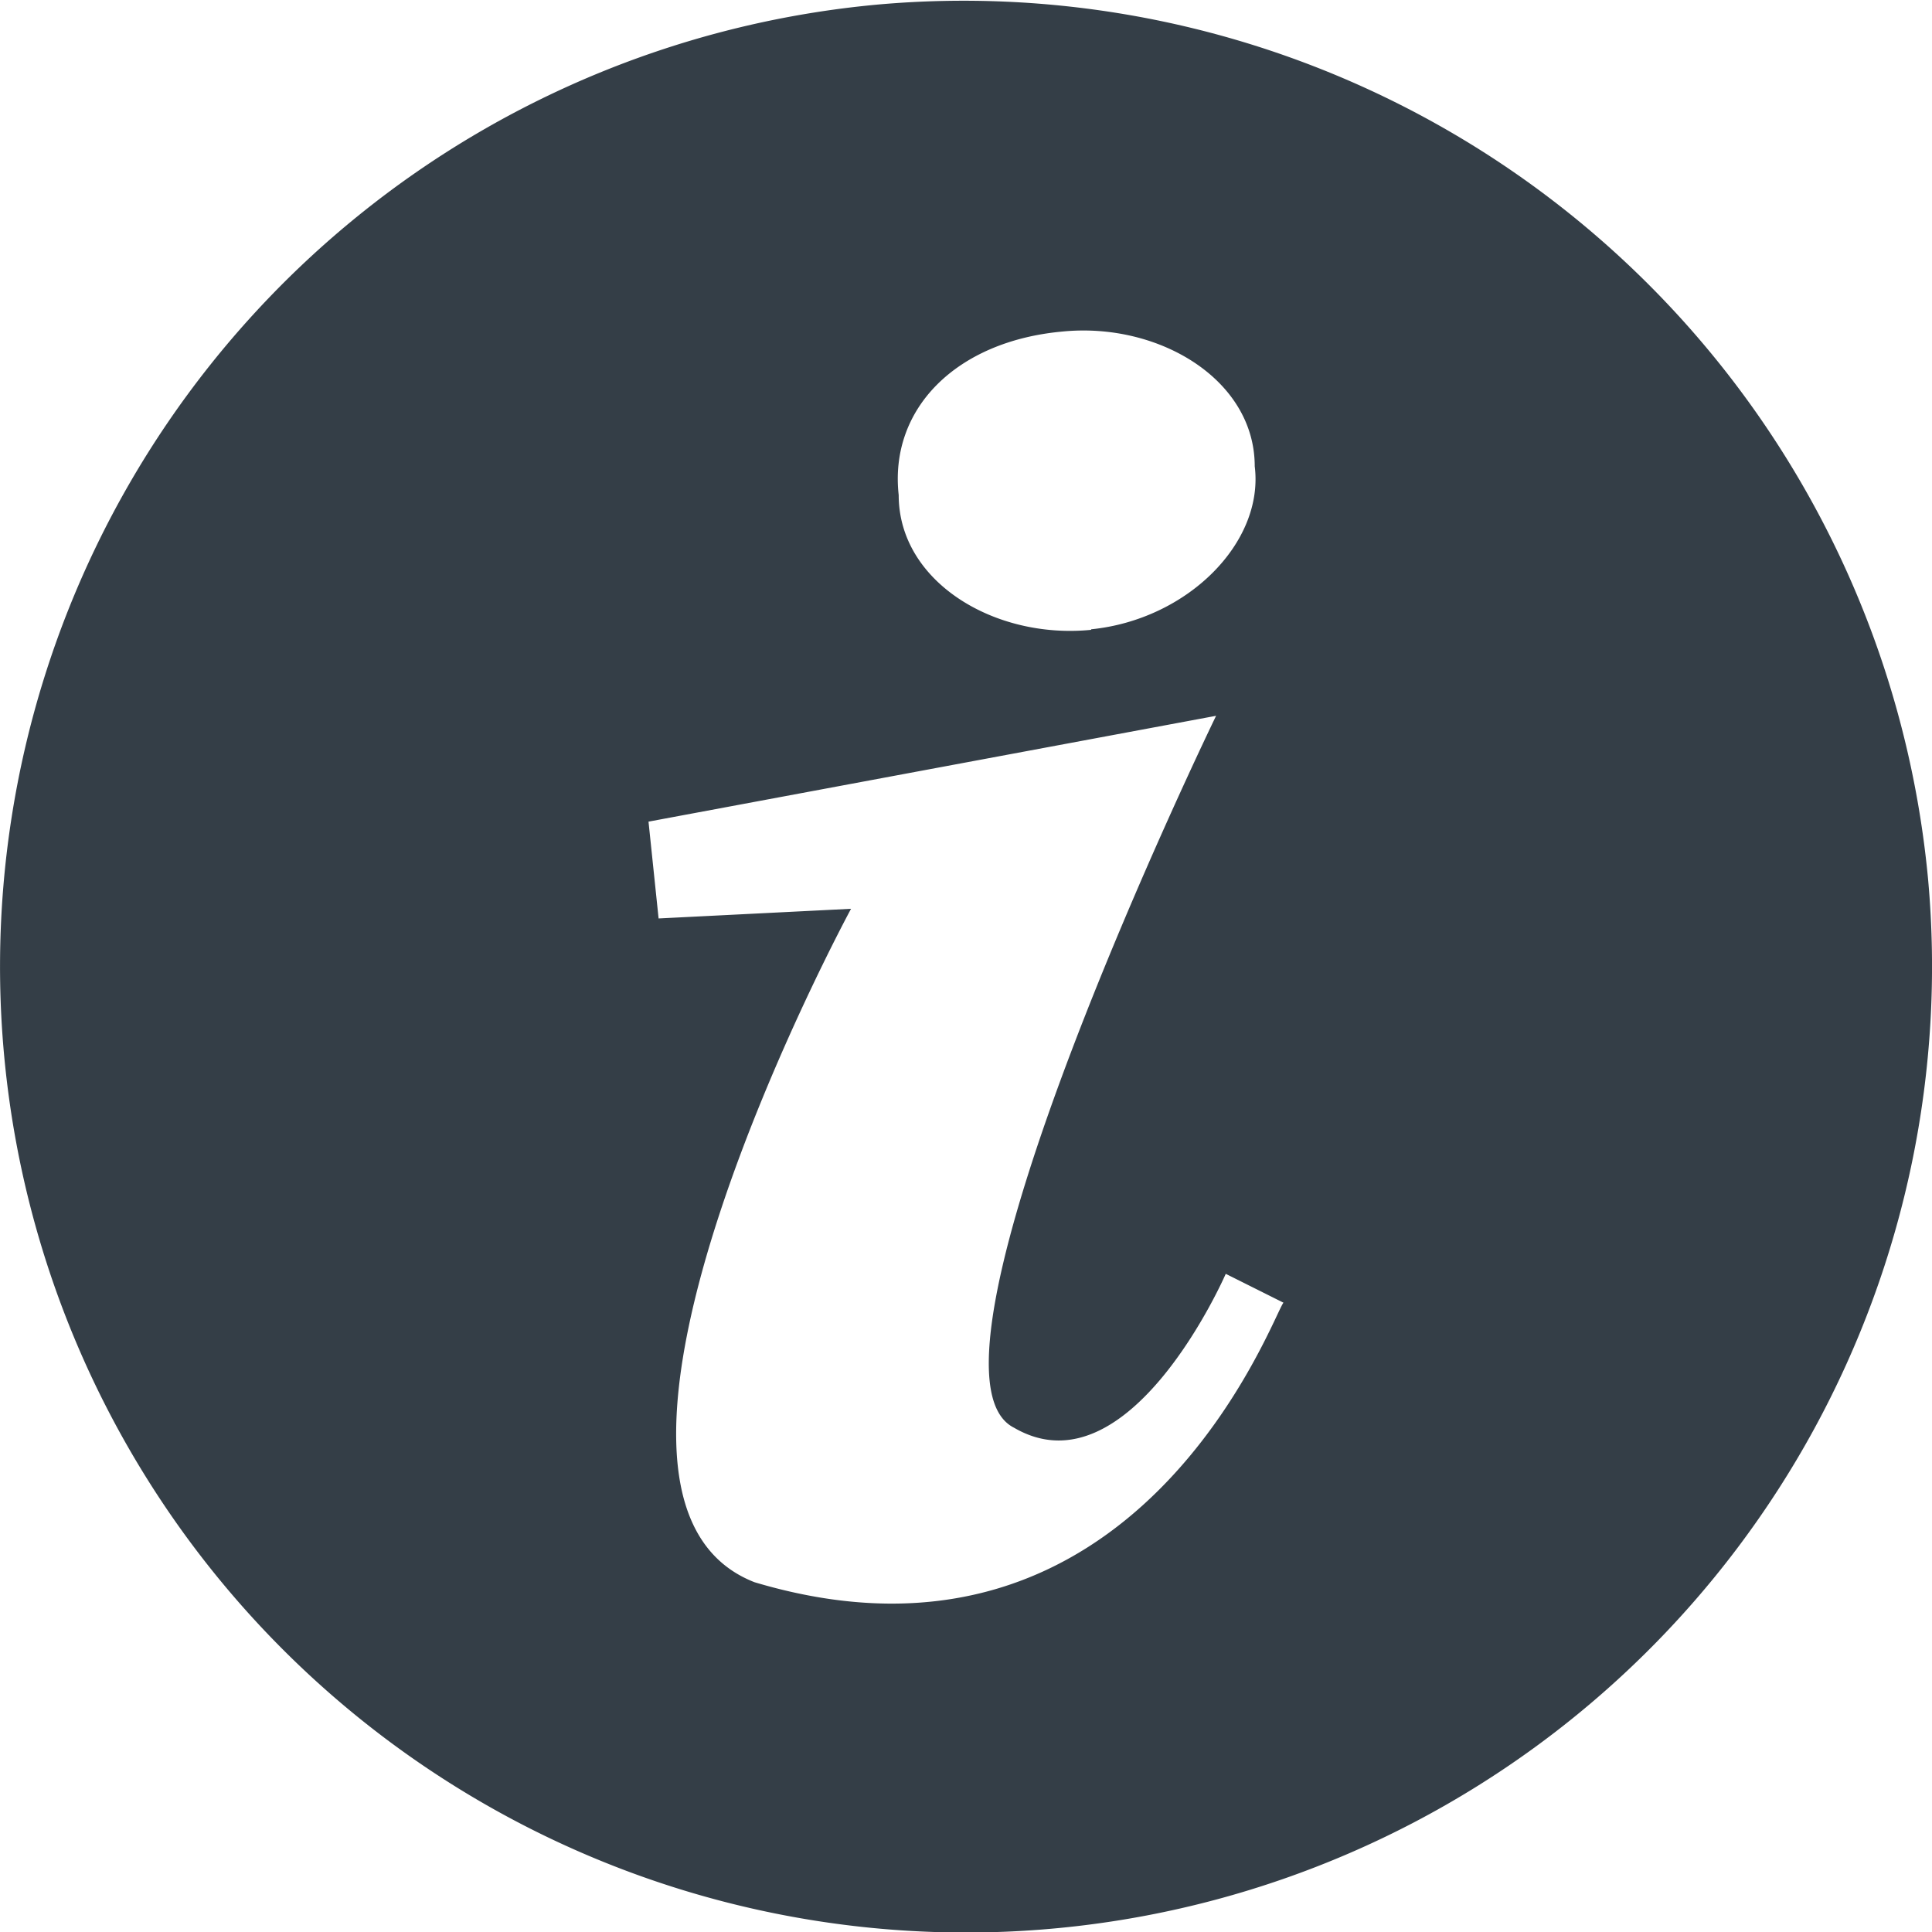
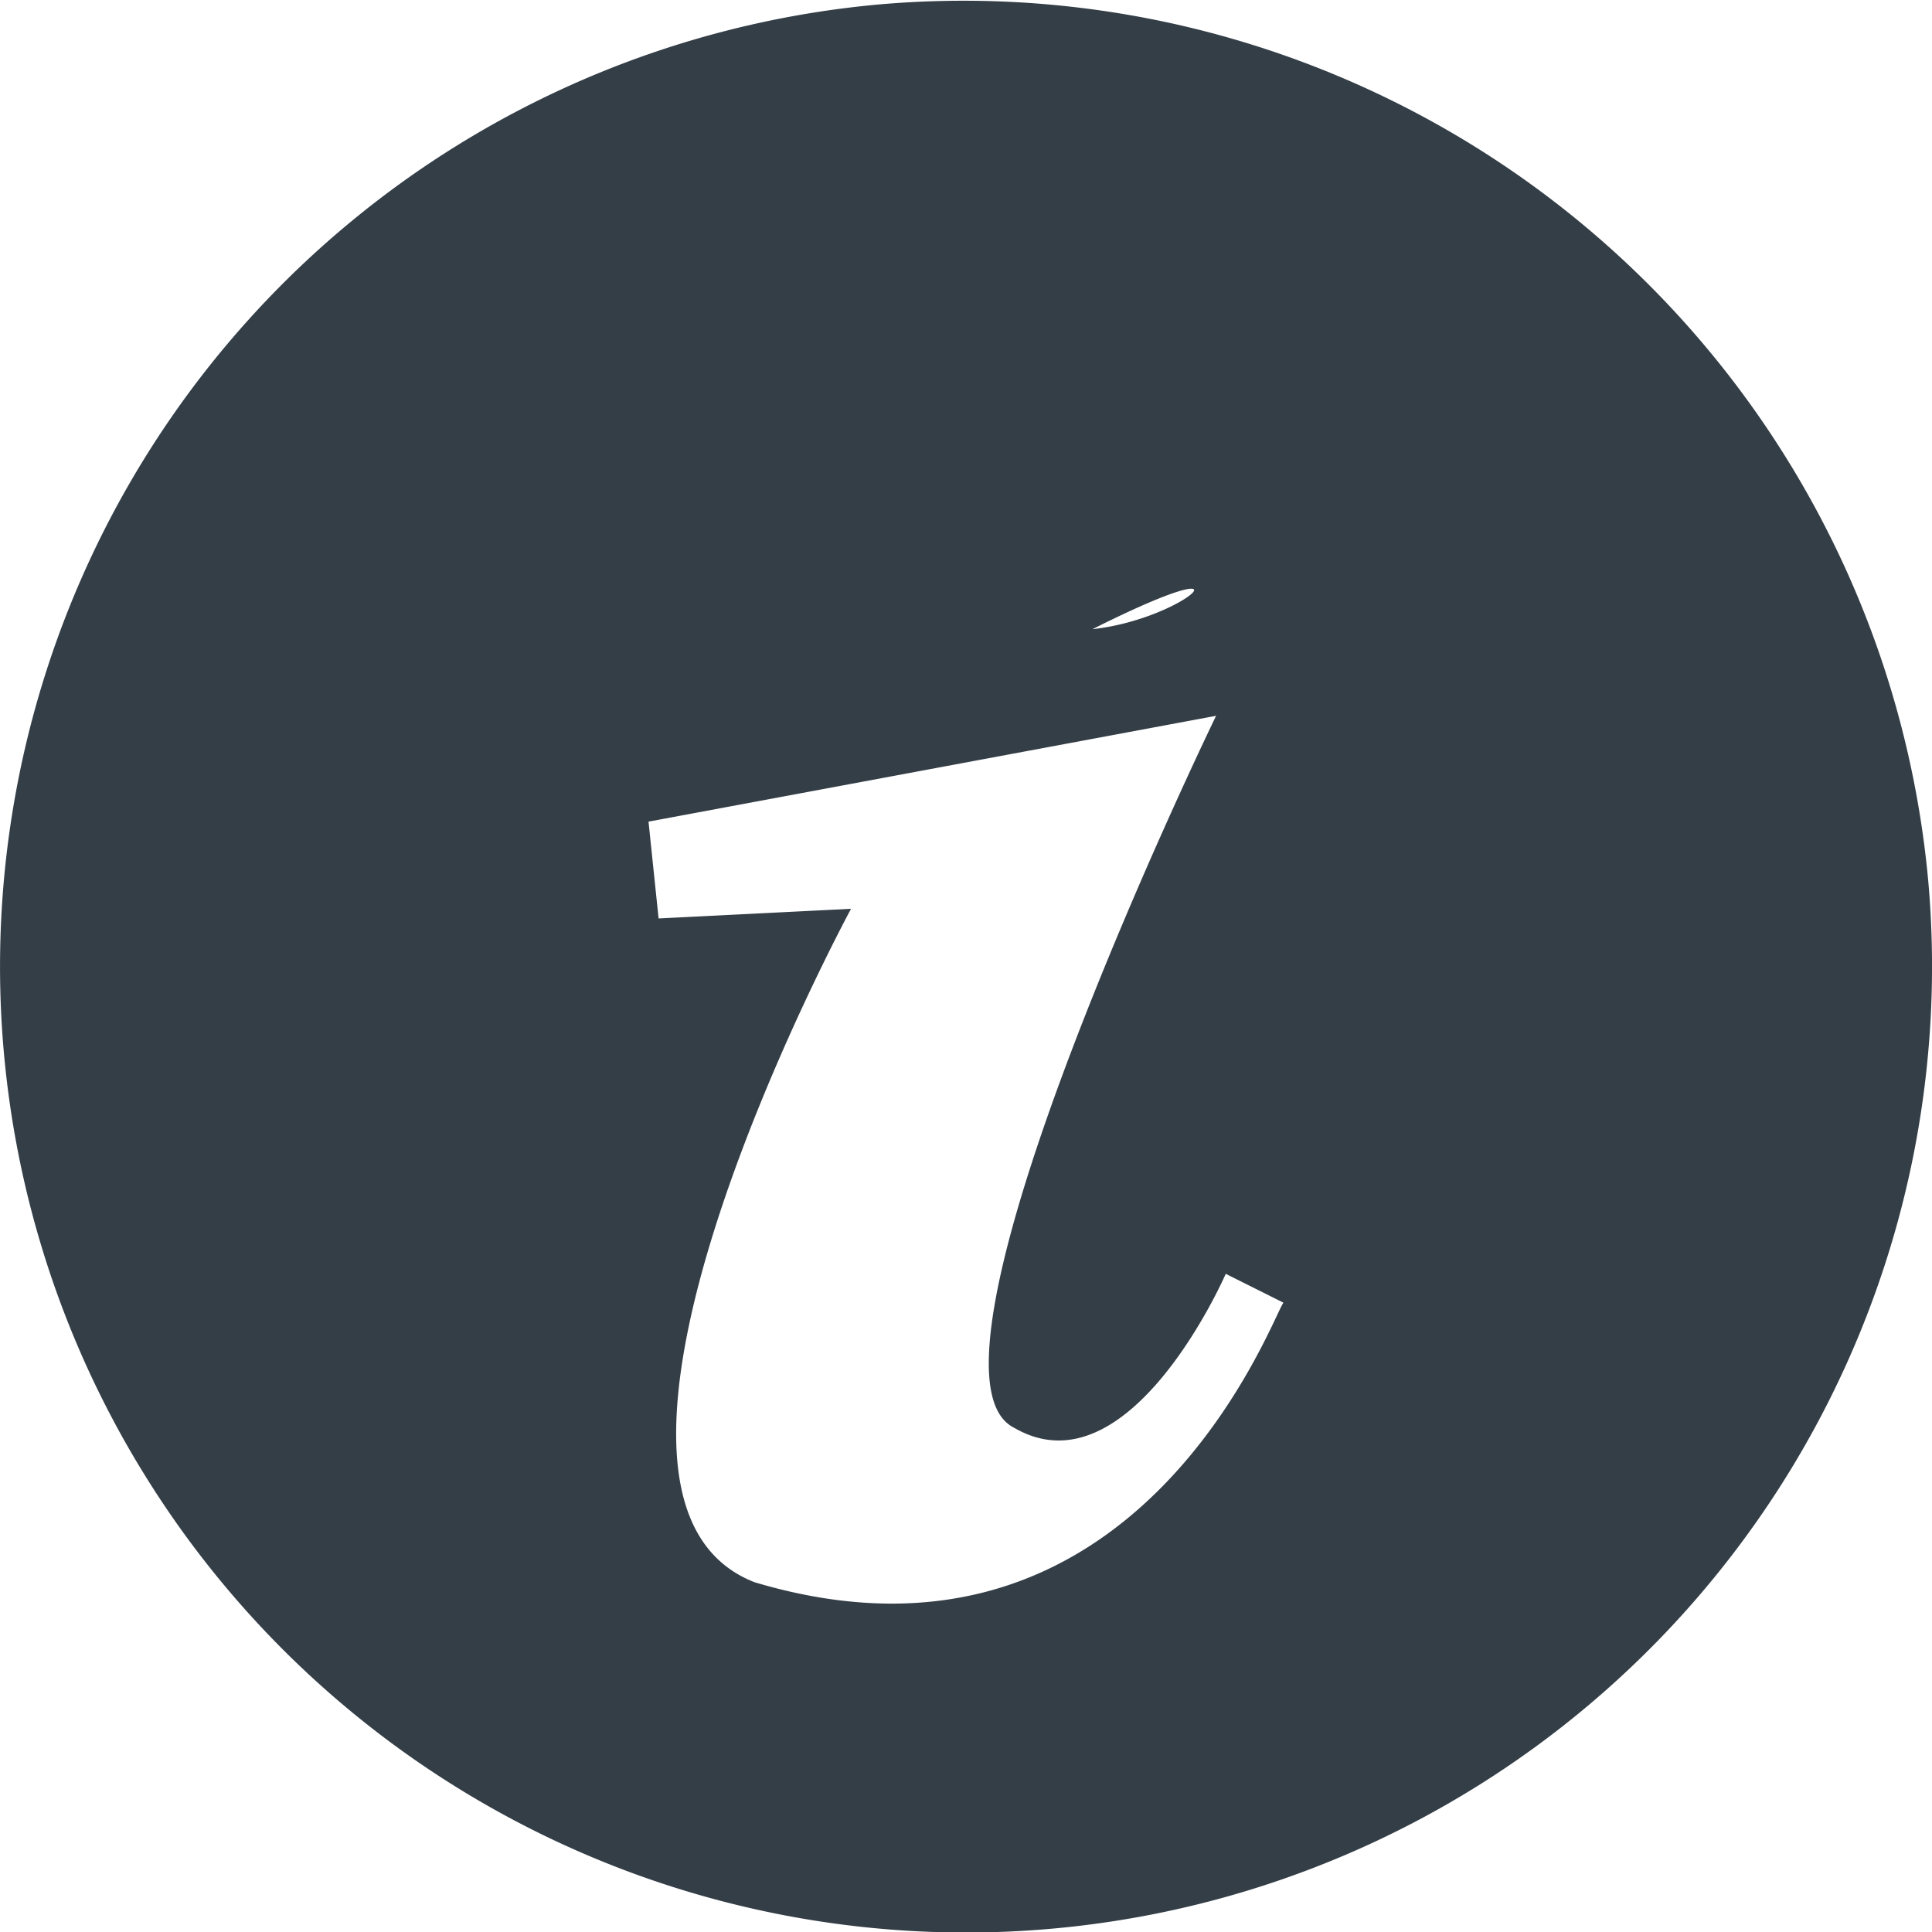
<svg xmlns="http://www.w3.org/2000/svg" viewBox="0 0 18 18">
  <defs>
    <style>.a{fill:#343E47;}</style>
  </defs>
-   <path class="a" d="M8.152,0a9,9,0,1,0,9.77,8.156A9.025,9.025,0,0,0,8.152,0ZM6.987,14.7c-2.061-.807.9-6.274.9-6.274l-1.793.09L6,7.614l5.288-.986s-2.958,6.095-1.882,6.633c1.076.627,1.972-1.434,1.972-1.434l.538.269C11.827,12.185,10.572,15.771,6.987,14.7Zm3.137-8.873c-.9.09-1.793-.448-1.793-1.255-.09-.807.538-1.434,1.524-1.524.9-.09,1.793.448,1.793,1.255C11.737,5.015,11.02,5.732,10.124,5.822Z" transform="translate(0.042 0.041)" />
+   <path class="a" d="M8.152,0a9,9,0,1,0,9.77,8.156A9.025,9.025,0,0,0,8.152,0ZM6.987,14.7c-2.061-.807.9-6.274.9-6.274l-1.793.09L6,7.614l5.288-.986s-2.958,6.095-1.882,6.633c1.076.627,1.972-1.434,1.972-1.434l.538.269C11.827,12.185,10.572,15.771,6.987,14.7Zm3.137-8.873C11.737,5.015,11.02,5.732,10.124,5.822Z" transform="translate(0.042 0.041)" />
</svg>